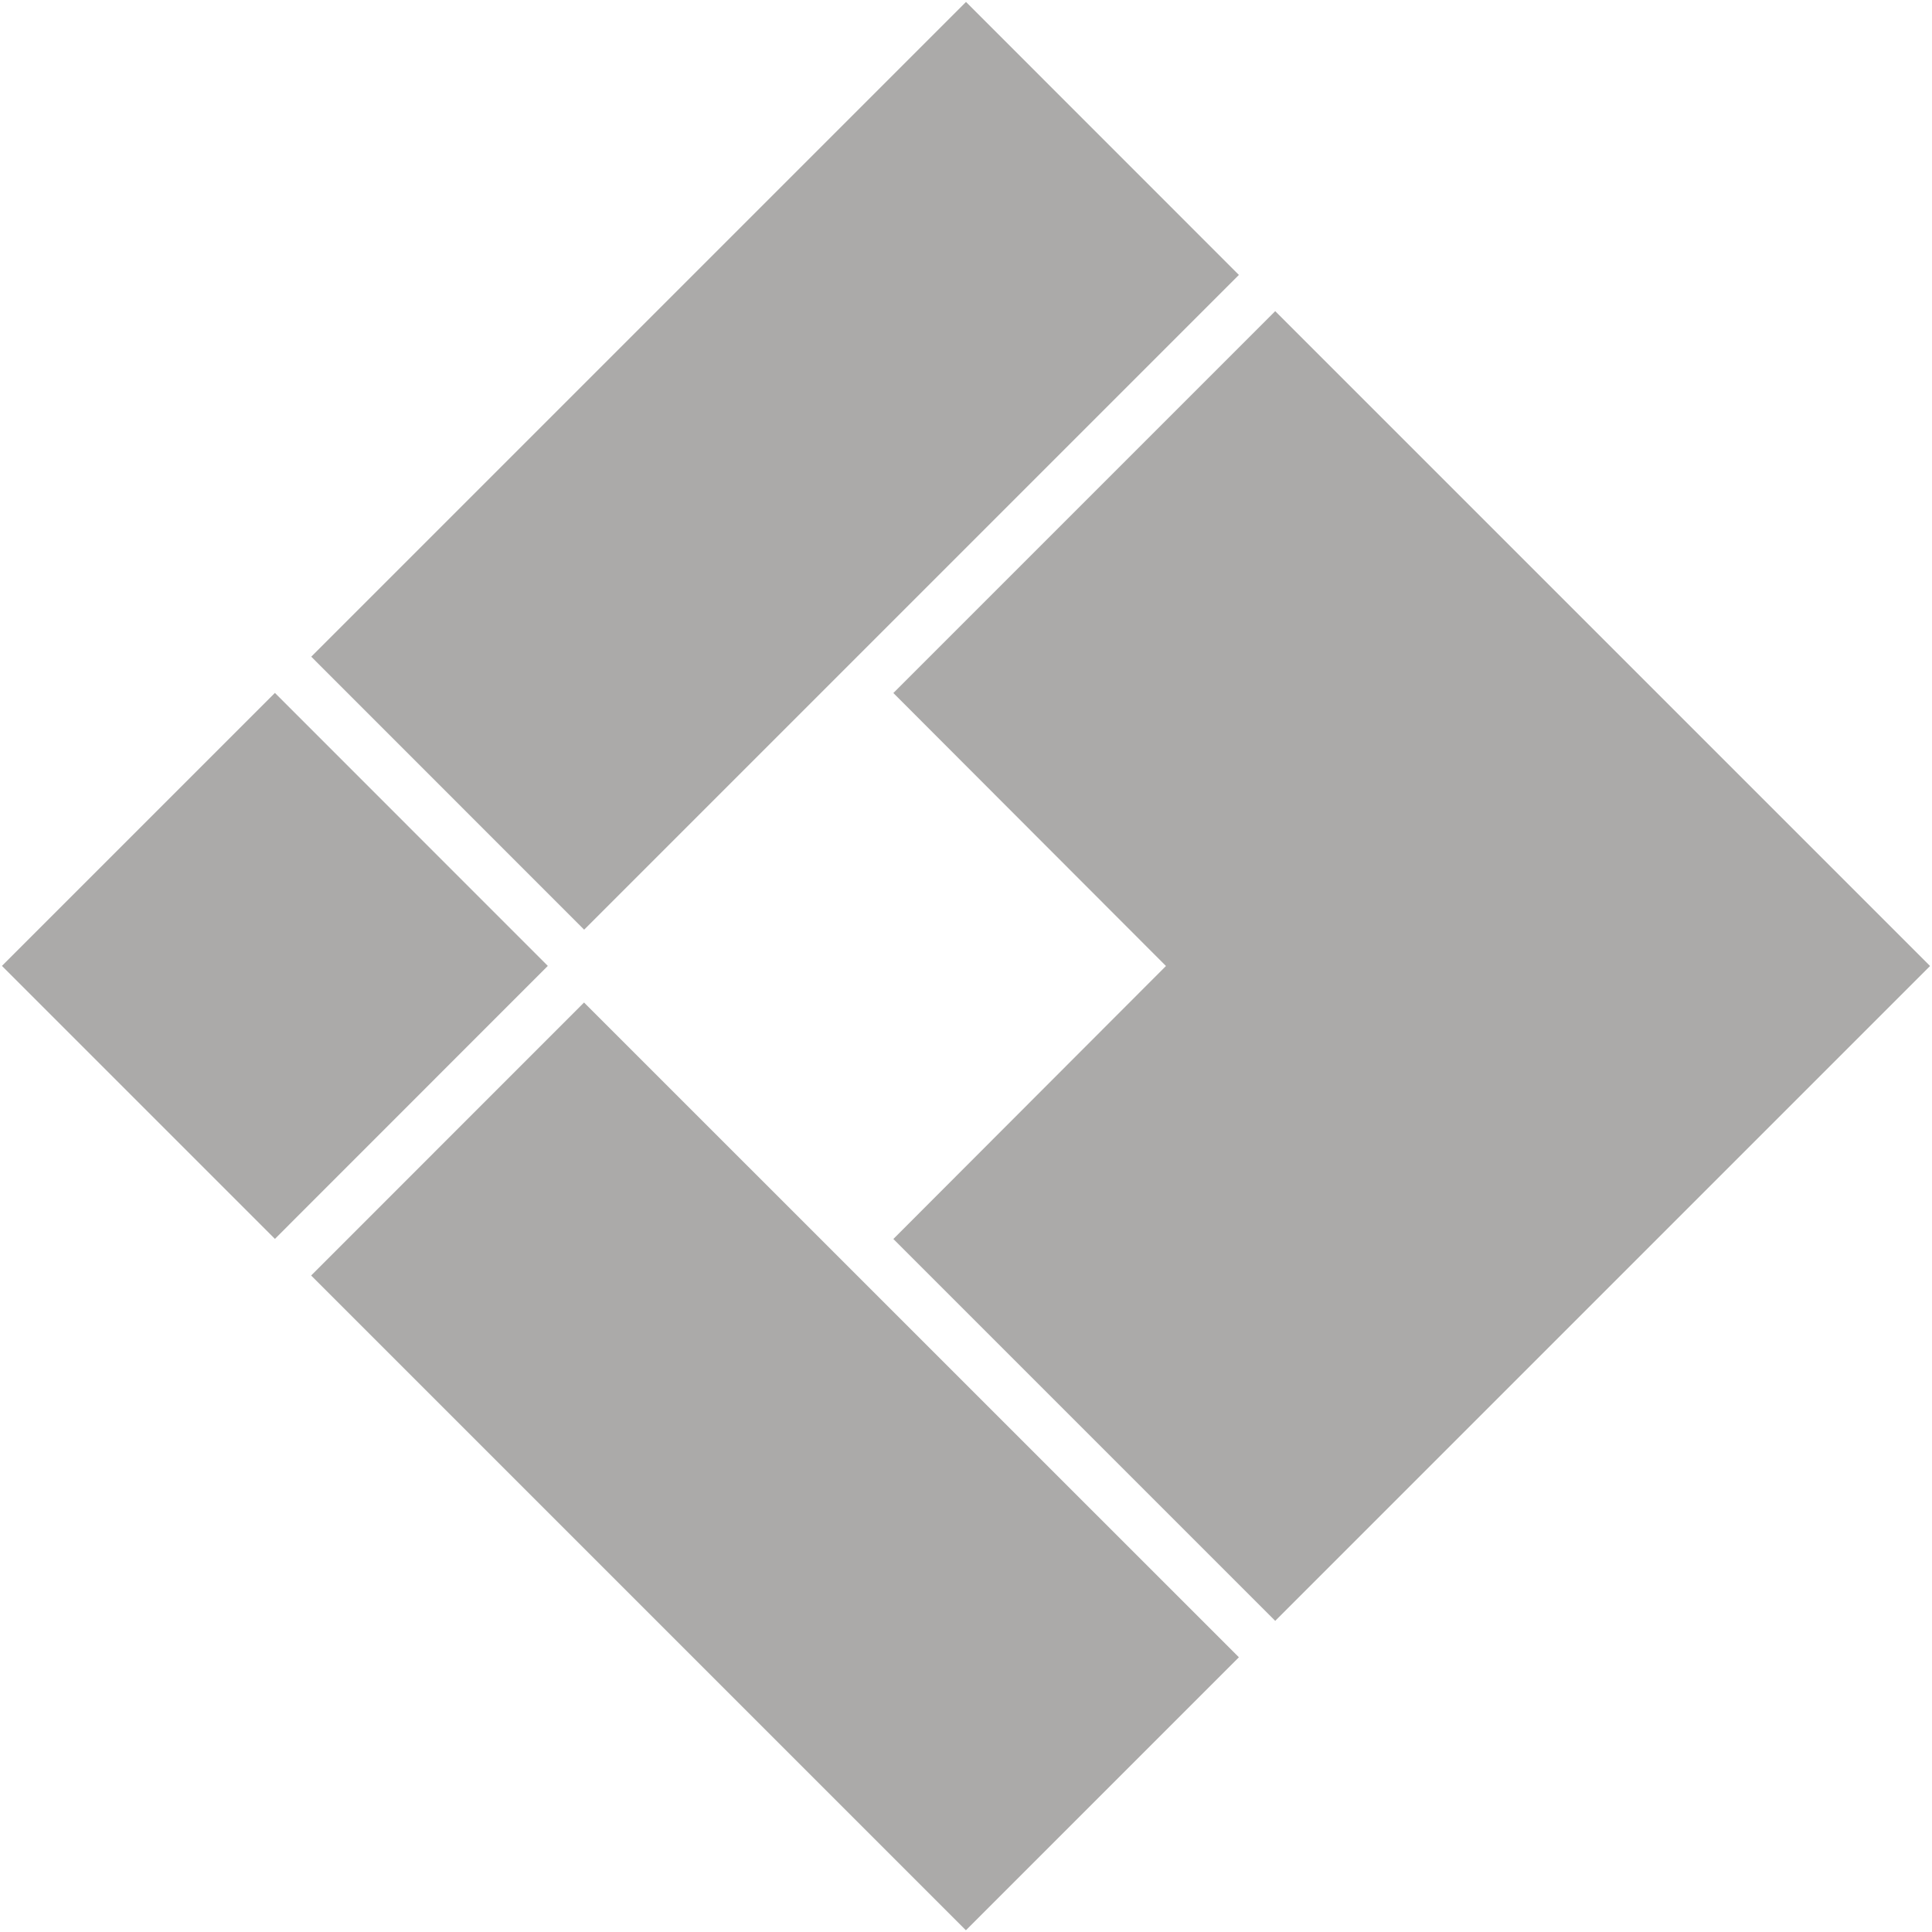
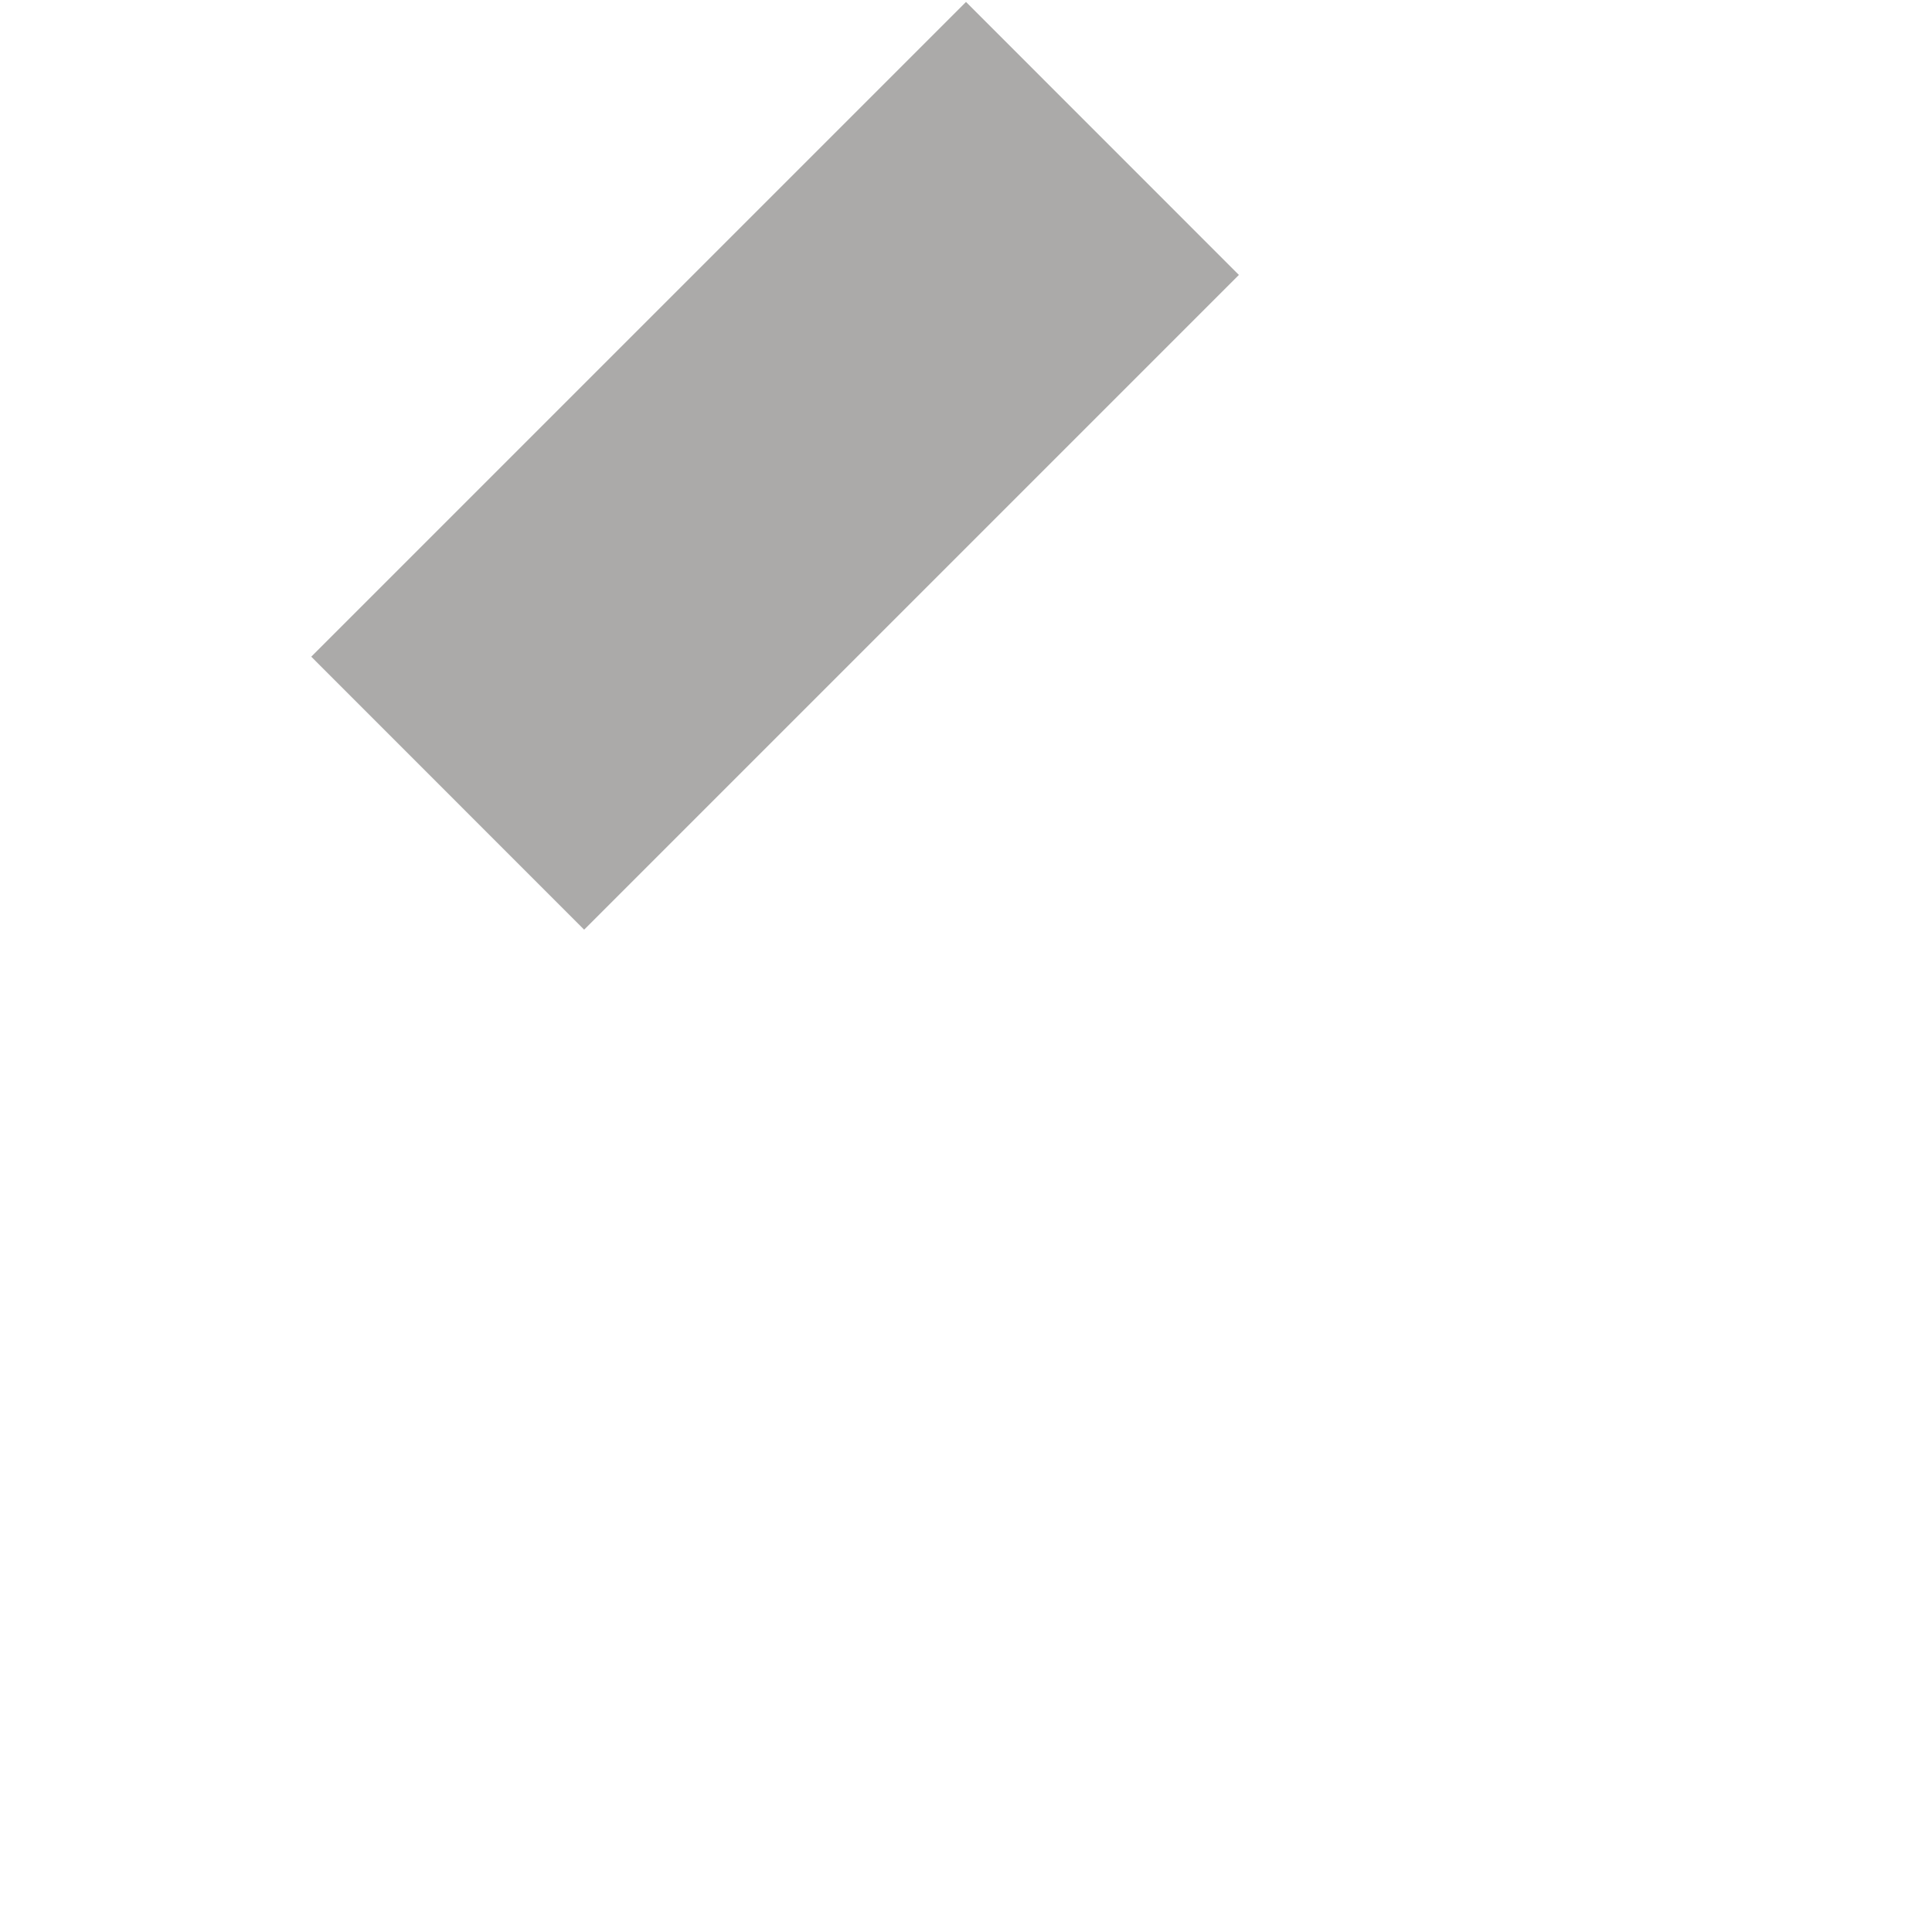
<svg xmlns="http://www.w3.org/2000/svg" width="20" height="20" viewBox="0 0 20 20" fill="none">
-   <path d="M2.846 12.825L0.02 9.999L2.846 7.173L5.671 9.999L2.846 12.825Z" fill="#ABAAA9" />
-   <path d="M9.248 12.826L12.07 10L9.248 7.174L13.201 3.221L19.98 10L13.201 16.779L9.248 12.826Z" fill="#ABAAA9" />
-   <path d="M9.999 19.982L3.221 13.204L6.046 10.378L12.825 17.156L9.999 19.982Z" fill="#ABAAA9" />
  <path d="M6.047 9.624L3.222 6.798L10 0.02L12.825 2.846L6.047 9.624Z" fill="#ABAAA9" />
</svg>